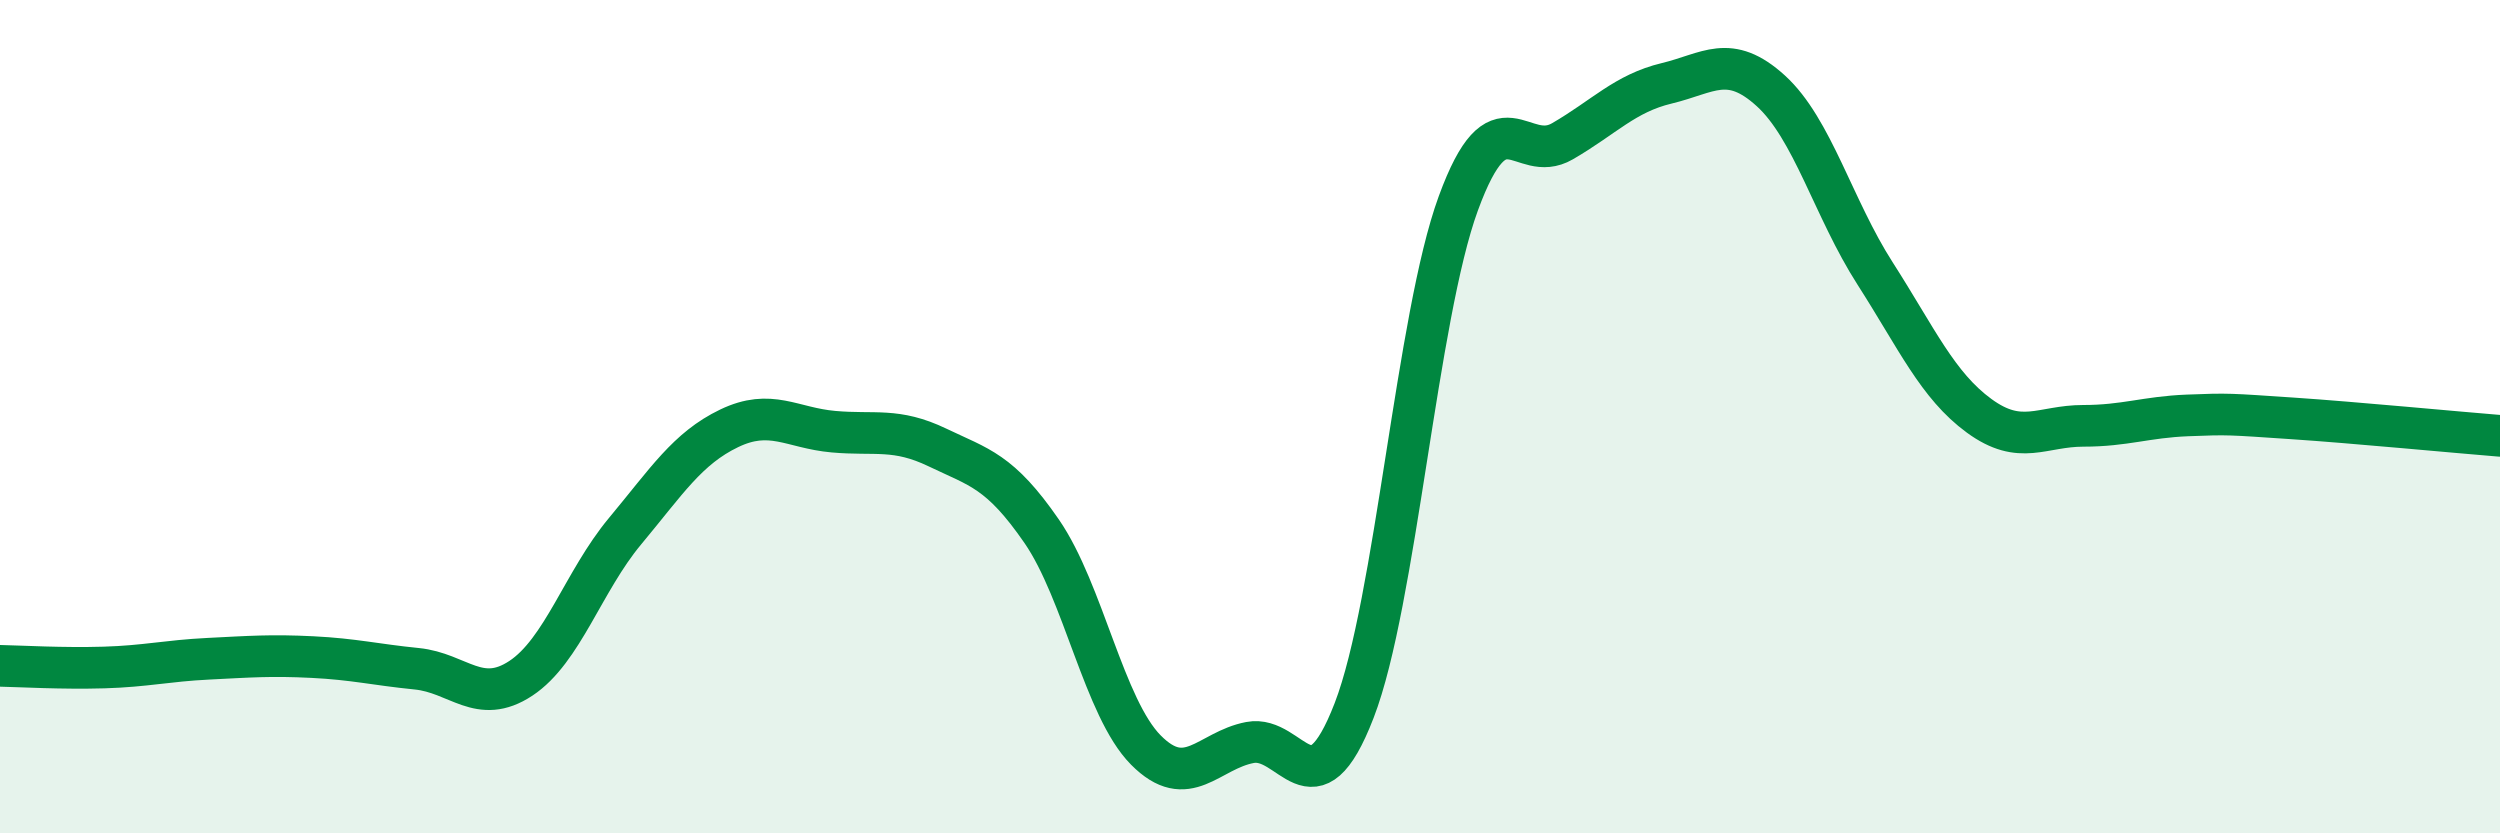
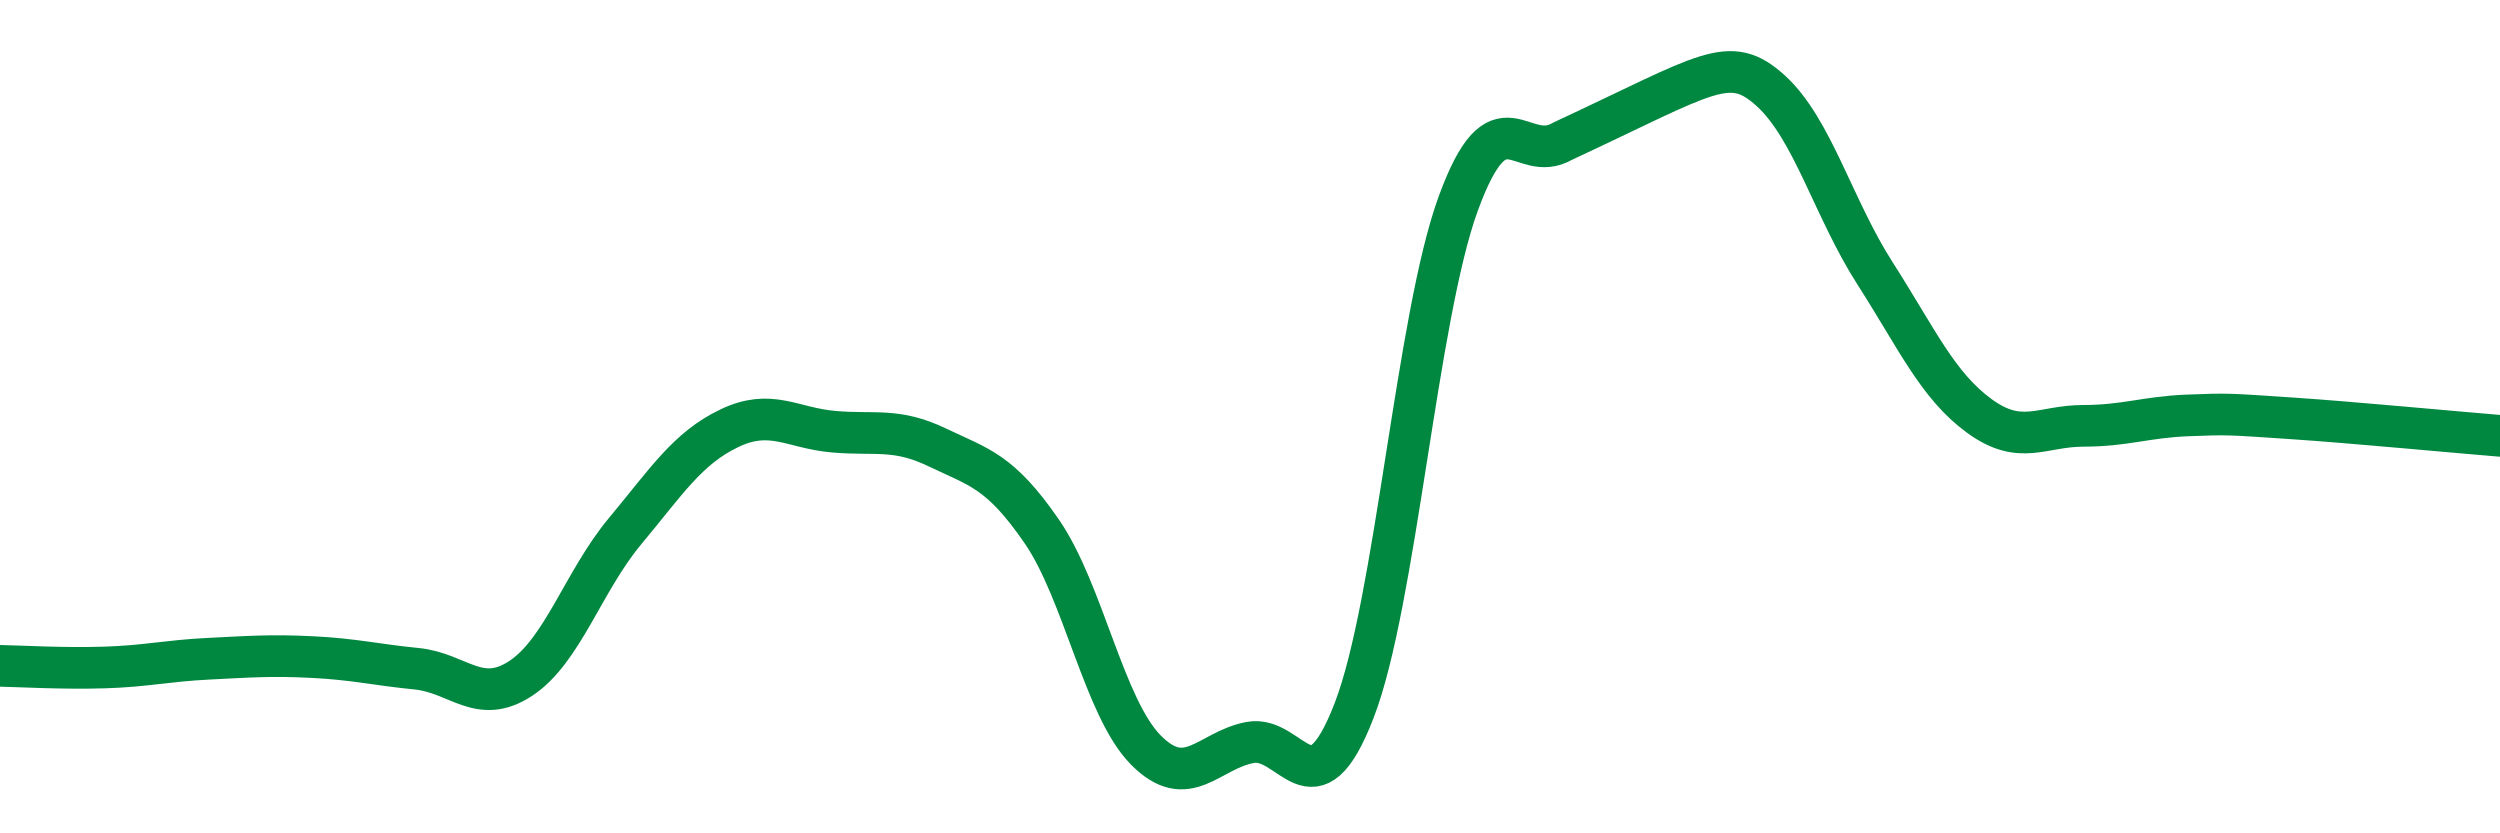
<svg xmlns="http://www.w3.org/2000/svg" width="60" height="20" viewBox="0 0 60 20">
-   <path d="M 0,15.98 C 0.5,15.99 1.5,16.05 2.5,16.02 C 3.5,15.99 4,15.86 5,15.81 C 6,15.76 6.5,15.72 7.5,15.77 C 8.5,15.82 9,15.95 10,16.05 C 11,16.15 11.5,16.94 12.5,16.28 C 13.5,15.62 14,13.95 15,12.75 C 16,11.55 16.5,10.76 17.5,10.28 C 18.5,9.8 19,10.27 20,10.36 C 21,10.45 21.5,10.26 22.5,10.74 C 23.5,11.22 24,11.3 25,12.75 C 26,14.2 26.5,16.99 27.5,18 C 28.5,19.01 29,18.01 30,17.82 C 31,17.63 31.5,19.64 32.5,17.05 C 33.5,14.46 34,7.61 35,4.88 C 36,2.15 36.5,3.97 37.5,3.39 C 38.5,2.81 39,2.24 40,2 C 41,1.76 41.5,1.27 42.5,2.18 C 43.5,3.09 44,5 45,6.56 C 46,8.12 46.5,9.25 47.5,9.98 C 48.5,10.71 49,10.22 50,10.22 C 51,10.22 51.5,10.01 52.5,9.97 C 53.5,9.93 53.5,9.94 55,10.04 C 56.5,10.14 59,10.38 60,10.46L60 20L0 20Z" fill="#008740" opacity="0.1" stroke-linecap="round" stroke-linejoin="round" />
-   <path d="M 0,15.98 C 0.5,15.99 1.5,16.05 2.5,16.02 C 3.5,15.99 4,15.86 5,15.81 C 6,15.76 6.5,15.72 7.5,15.77 C 8.5,15.82 9,15.95 10,16.05 C 11,16.15 11.5,16.94 12.5,16.28 C 13.5,15.62 14,13.95 15,12.75 C 16,11.55 16.5,10.76 17.5,10.28 C 18.5,9.8 19,10.27 20,10.36 C 21,10.45 21.5,10.26 22.5,10.74 C 23.5,11.22 24,11.3 25,12.75 C 26,14.2 26.5,16.99 27.5,18 C 28.5,19.01 29,18.01 30,17.82 C 31,17.63 31.5,19.64 32.5,17.05 C 33.5,14.46 34,7.61 35,4.88 C 36,2.15 36.5,3.97 37.5,3.39 C 38.5,2.81 39,2.24 40,2 C 41,1.76 41.5,1.27 42.5,2.18 C 43.5,3.09 44,5 45,6.56 C 46,8.12 46.5,9.25 47.5,9.98 C 48.5,10.71 49,10.22 50,10.22 C 51,10.22 51.5,10.01 52.5,9.97 C 53.5,9.93 53.5,9.94 55,10.04 C 56.5,10.14 59,10.38 60,10.46" stroke="#008740" stroke-width="1" fill="none" stroke-linecap="round" stroke-linejoin="round" />
+   <path d="M 0,15.98 C 0.5,15.99 1.5,16.05 2.5,16.02 C 3.5,15.99 4,15.86 5,15.81 C 6,15.76 6.5,15.72 7.5,15.77 C 8.5,15.82 9,15.95 10,16.05 C 11,16.15 11.5,16.94 12.5,16.28 C 13.5,15.62 14,13.95 15,12.75 C 16,11.55 16.5,10.76 17.5,10.28 C 18.5,9.8 19,10.27 20,10.36 C 21,10.45 21.5,10.26 22.5,10.74 C 23.5,11.22 24,11.3 25,12.75 C 26,14.2 26.5,16.99 27.5,18 C 28.5,19.01 29,18.01 30,17.82 C 31,17.63 31.5,19.64 32.5,17.05 C 33.5,14.46 34,7.61 35,4.88 C 36,2.15 36.5,3.97 37.5,3.39 C 41,1.76 41.5,1.27 42.5,2.18 C 43.5,3.09 44,5 45,6.56 C 46,8.12 46.5,9.25 47.5,9.98 C 48.5,10.71 49,10.22 50,10.22 C 51,10.22 51.5,10.01 52.5,9.97 C 53.5,9.93 53.5,9.94 55,10.04 C 56.5,10.14 59,10.38 60,10.46" stroke="#008740" stroke-width="1" fill="none" stroke-linecap="round" stroke-linejoin="round" />
</svg>